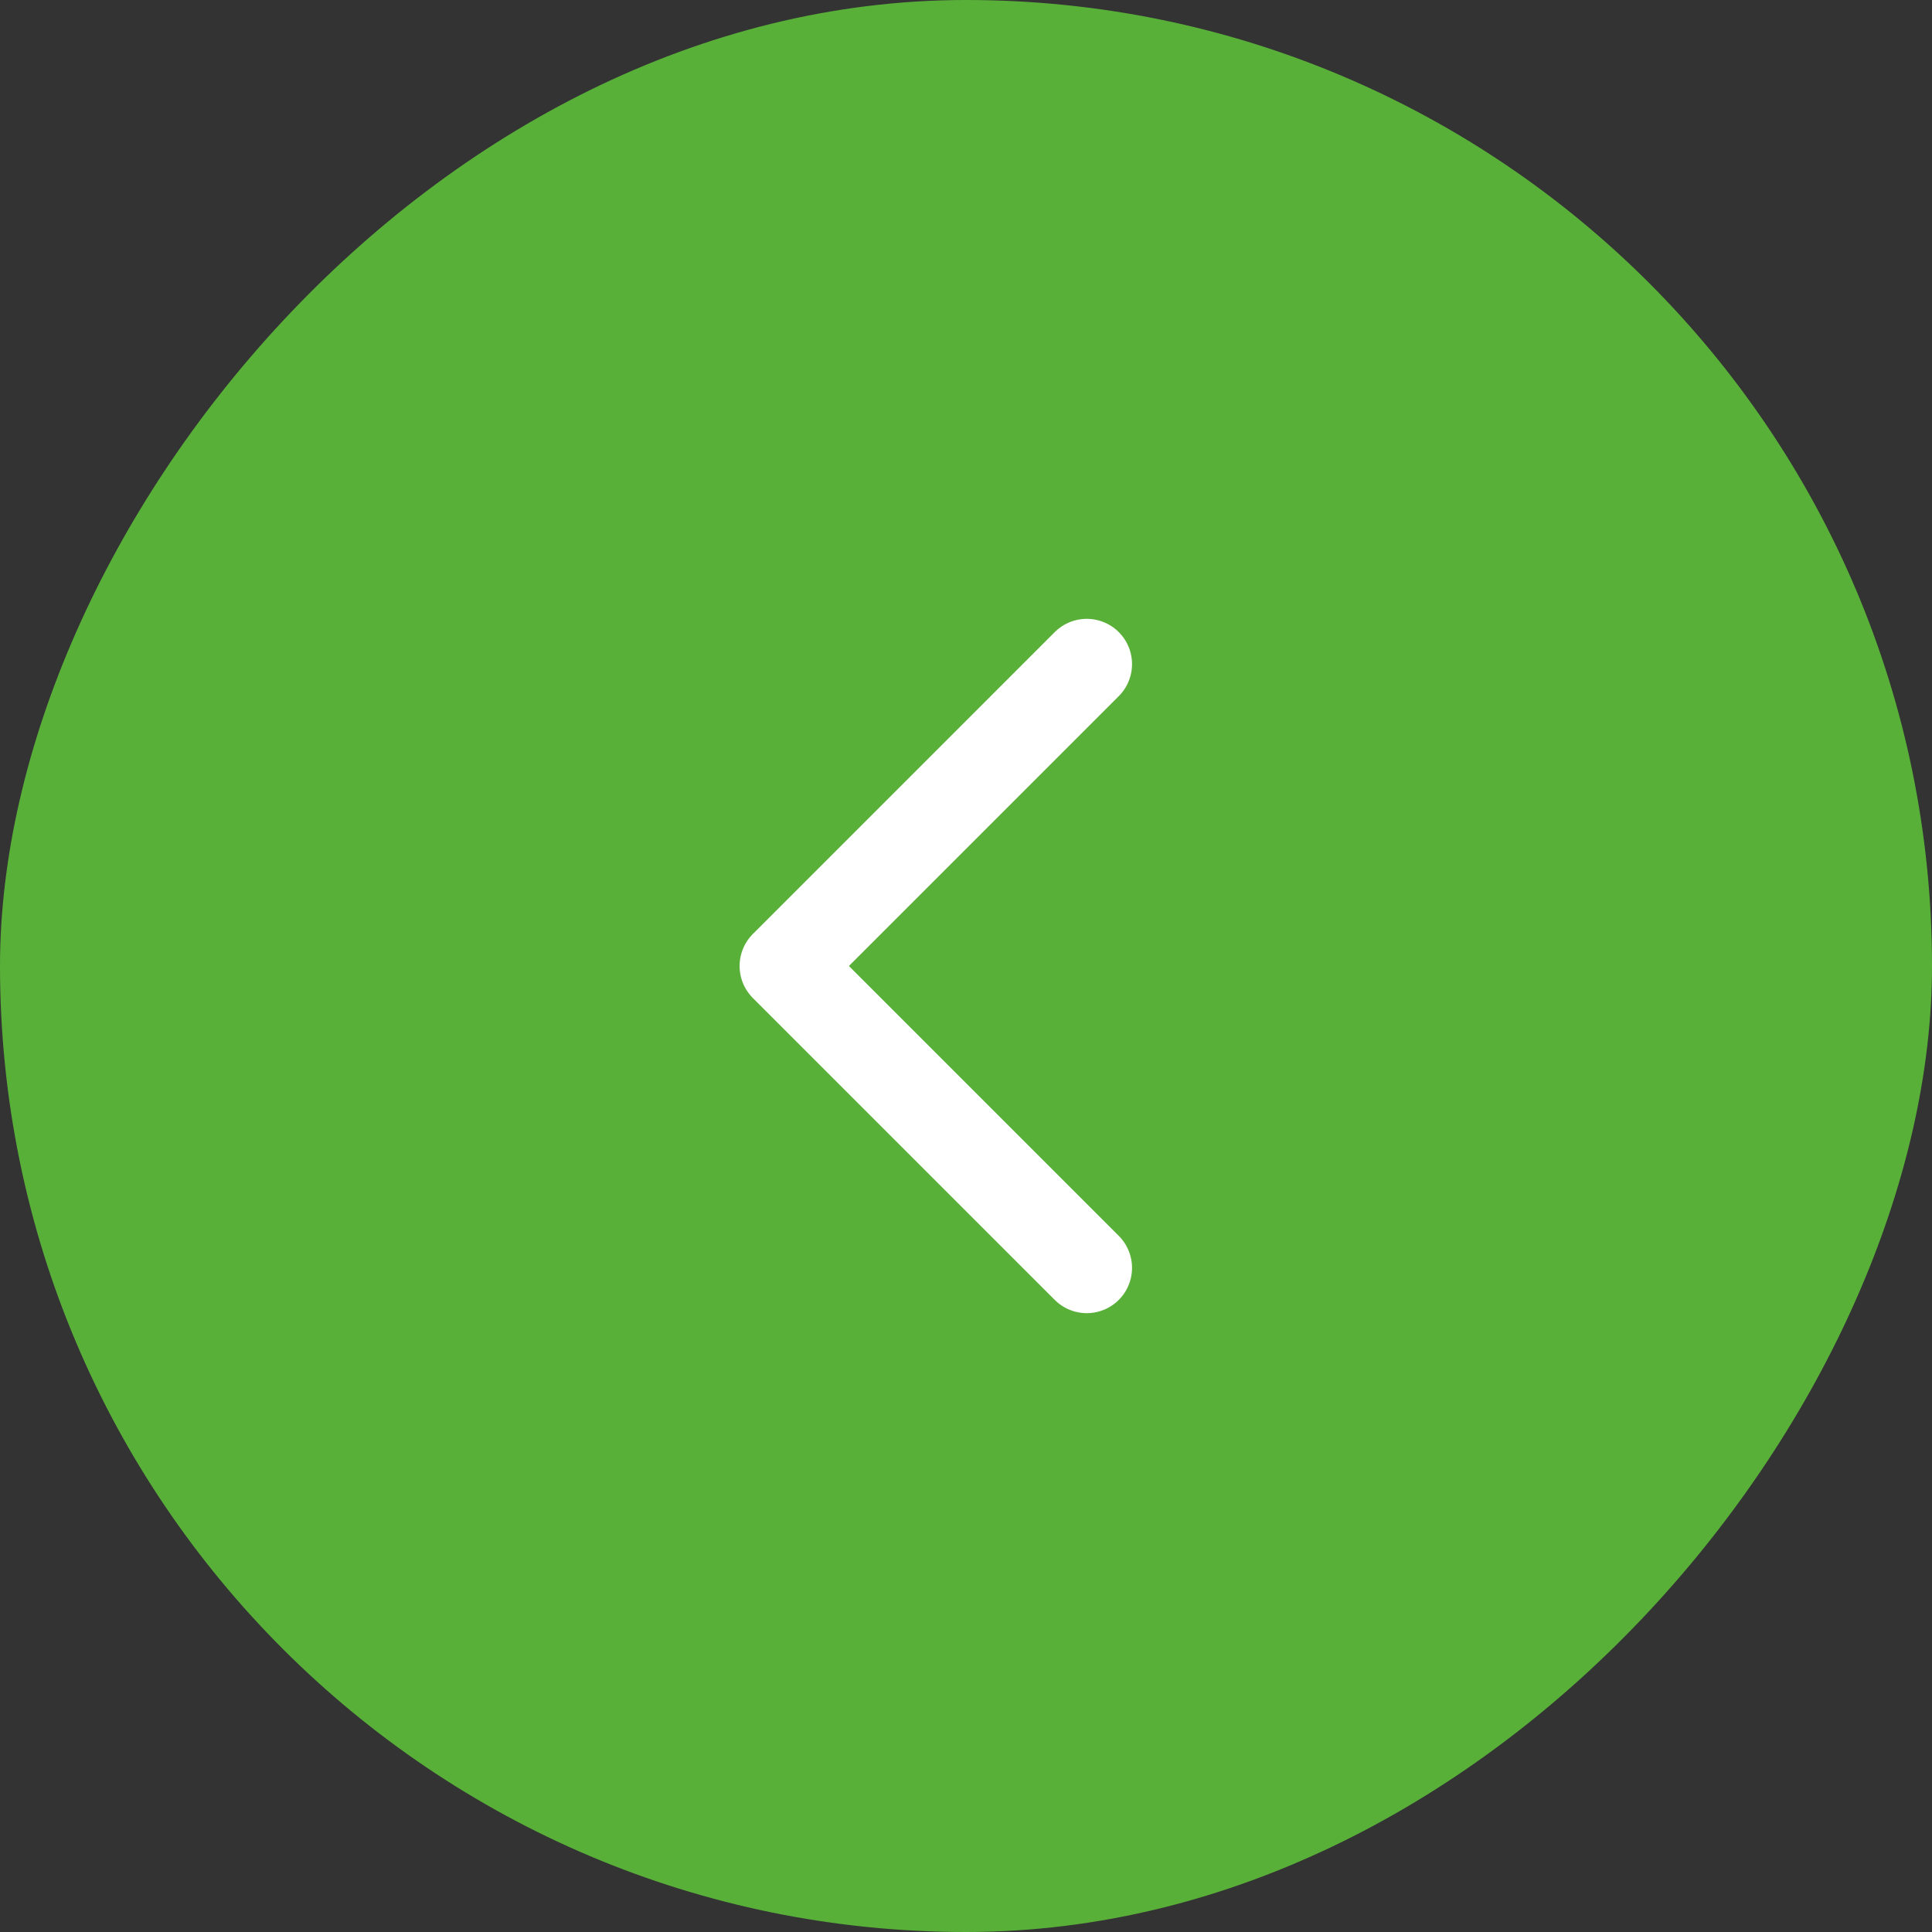
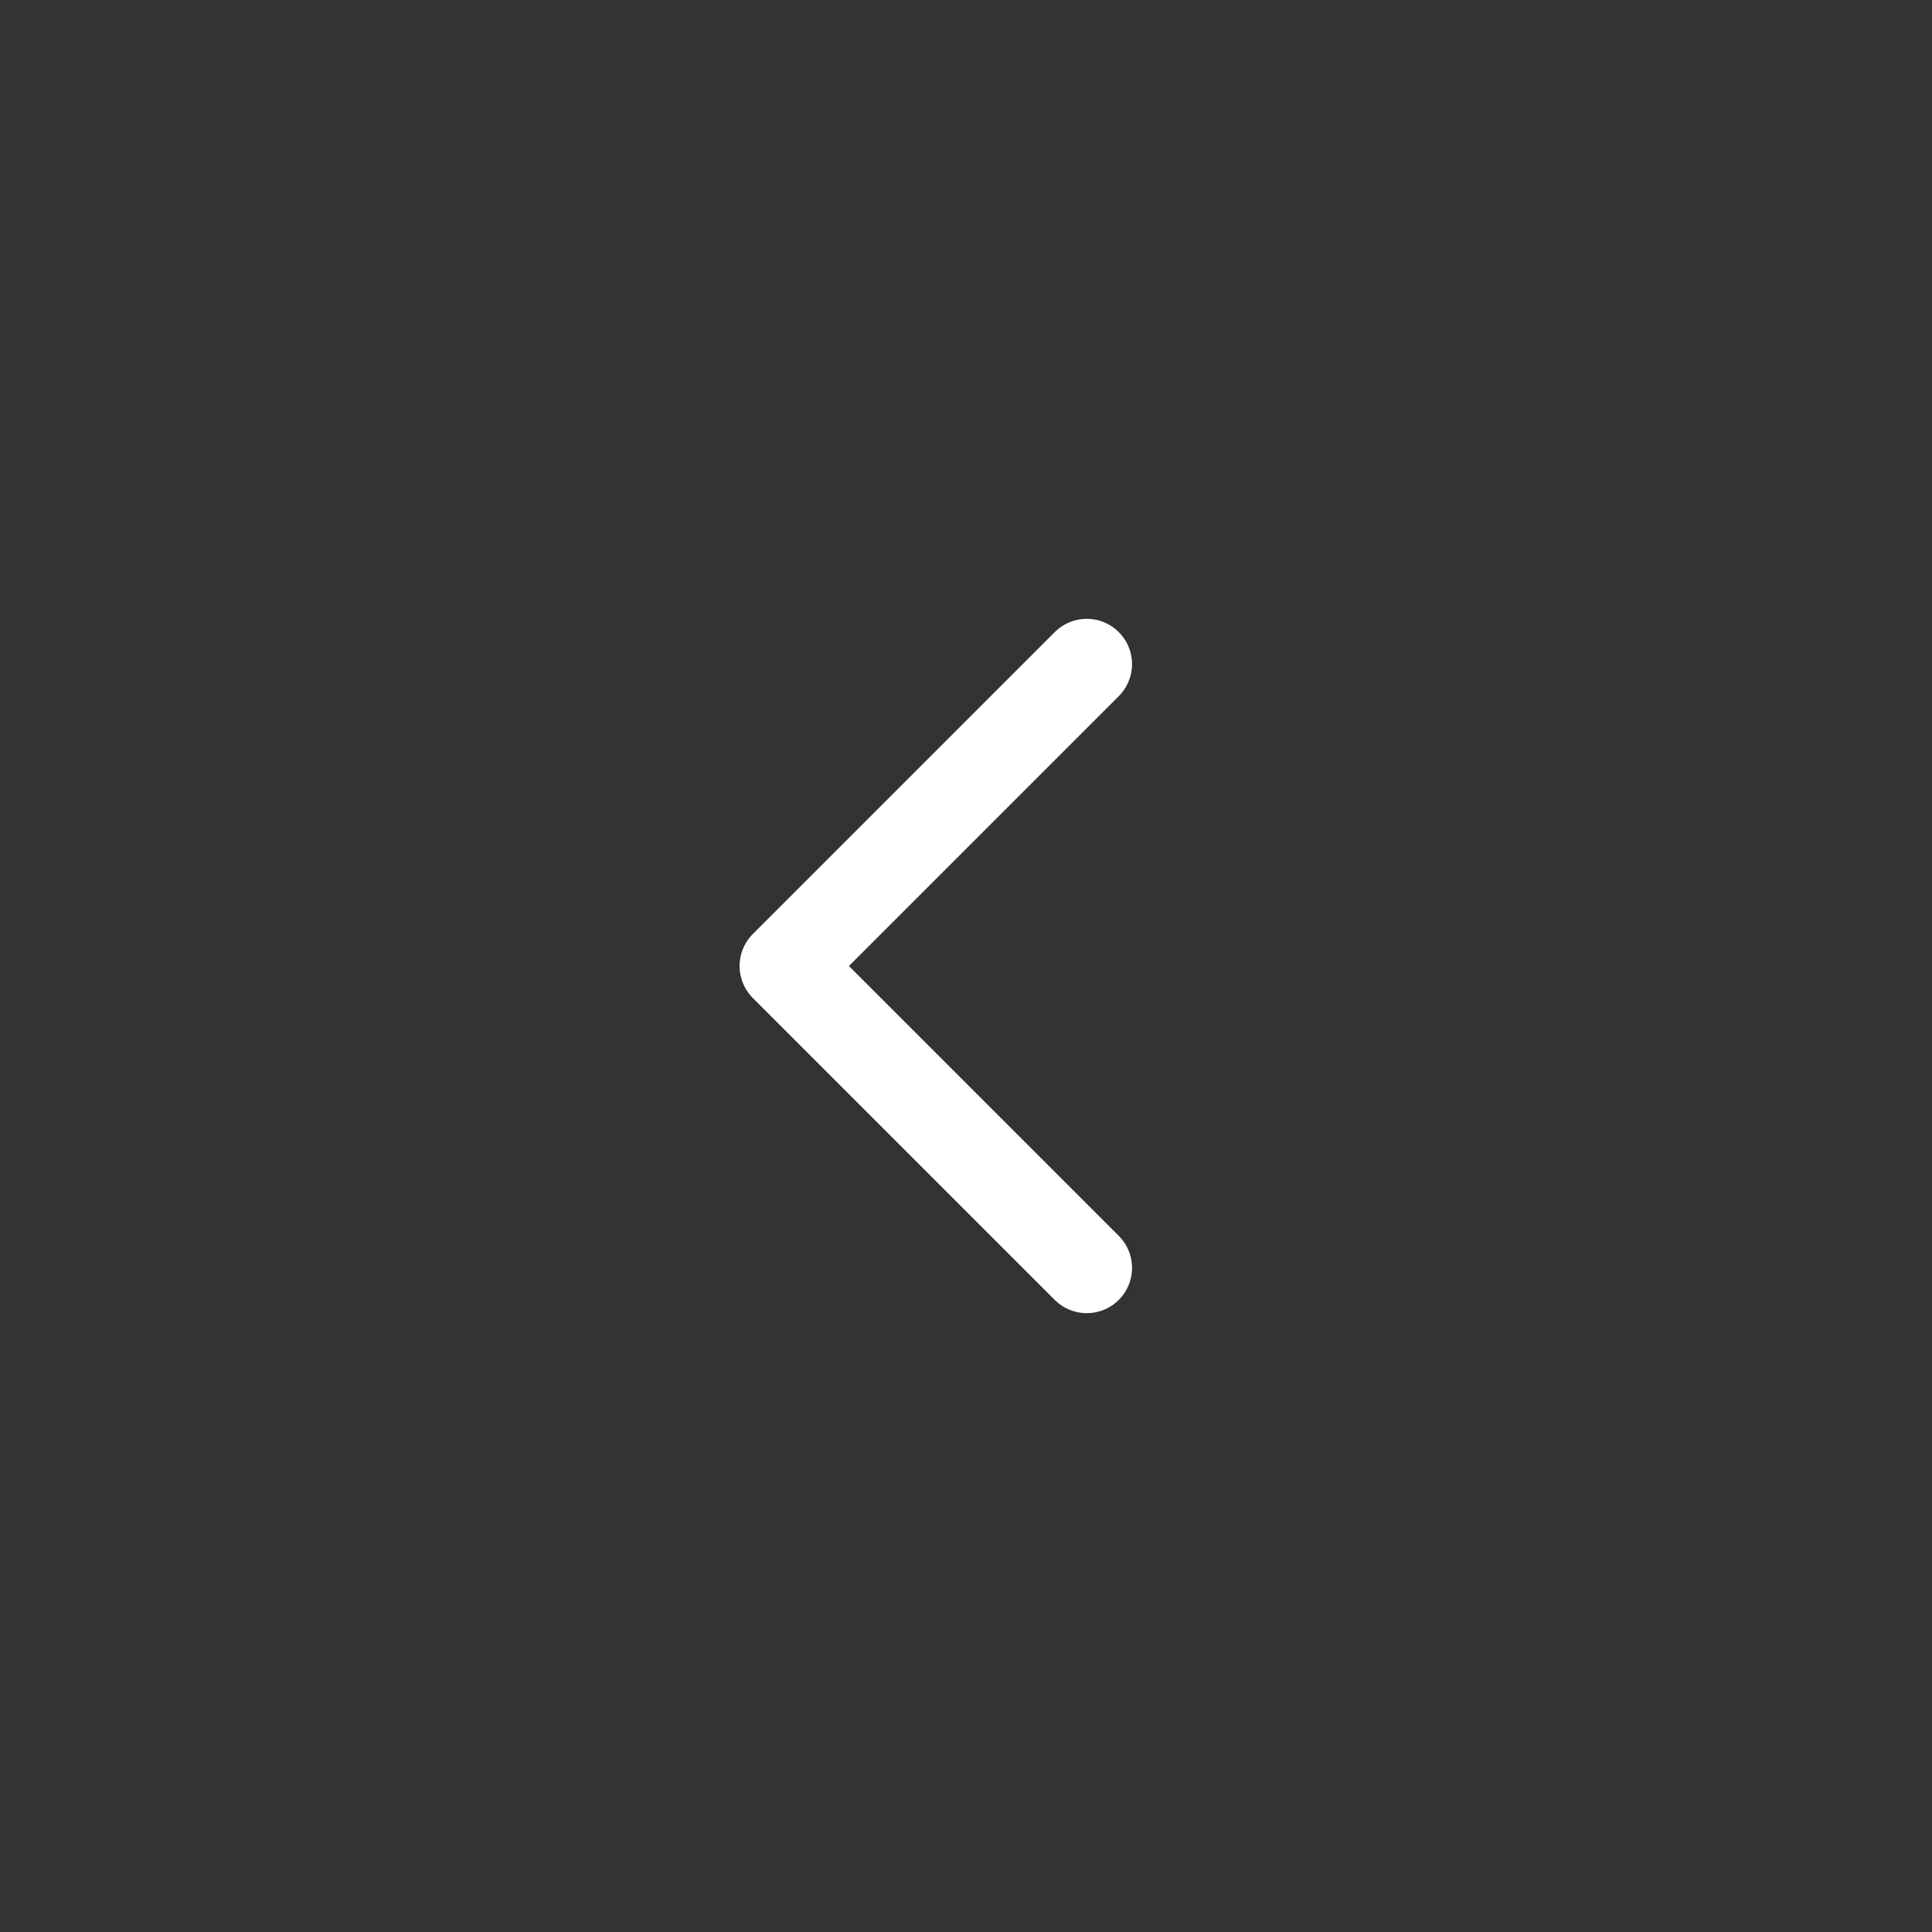
<svg xmlns="http://www.w3.org/2000/svg" width="32" height="32" viewBox="0 0 32 32" fill="none">
  <rect x="0" y="0" width="32" height="32" fill="#333333" stroke="none" />
-   <rect width="32" height="32" rx="16" transform="matrix(-1 0 0 1 32 0)" fill="#59B039" />
  <path d="M18 21L13 16L18 11" stroke="white" stroke-width="1.5" stroke-linecap="round" stroke-linejoin="round" />
</svg>